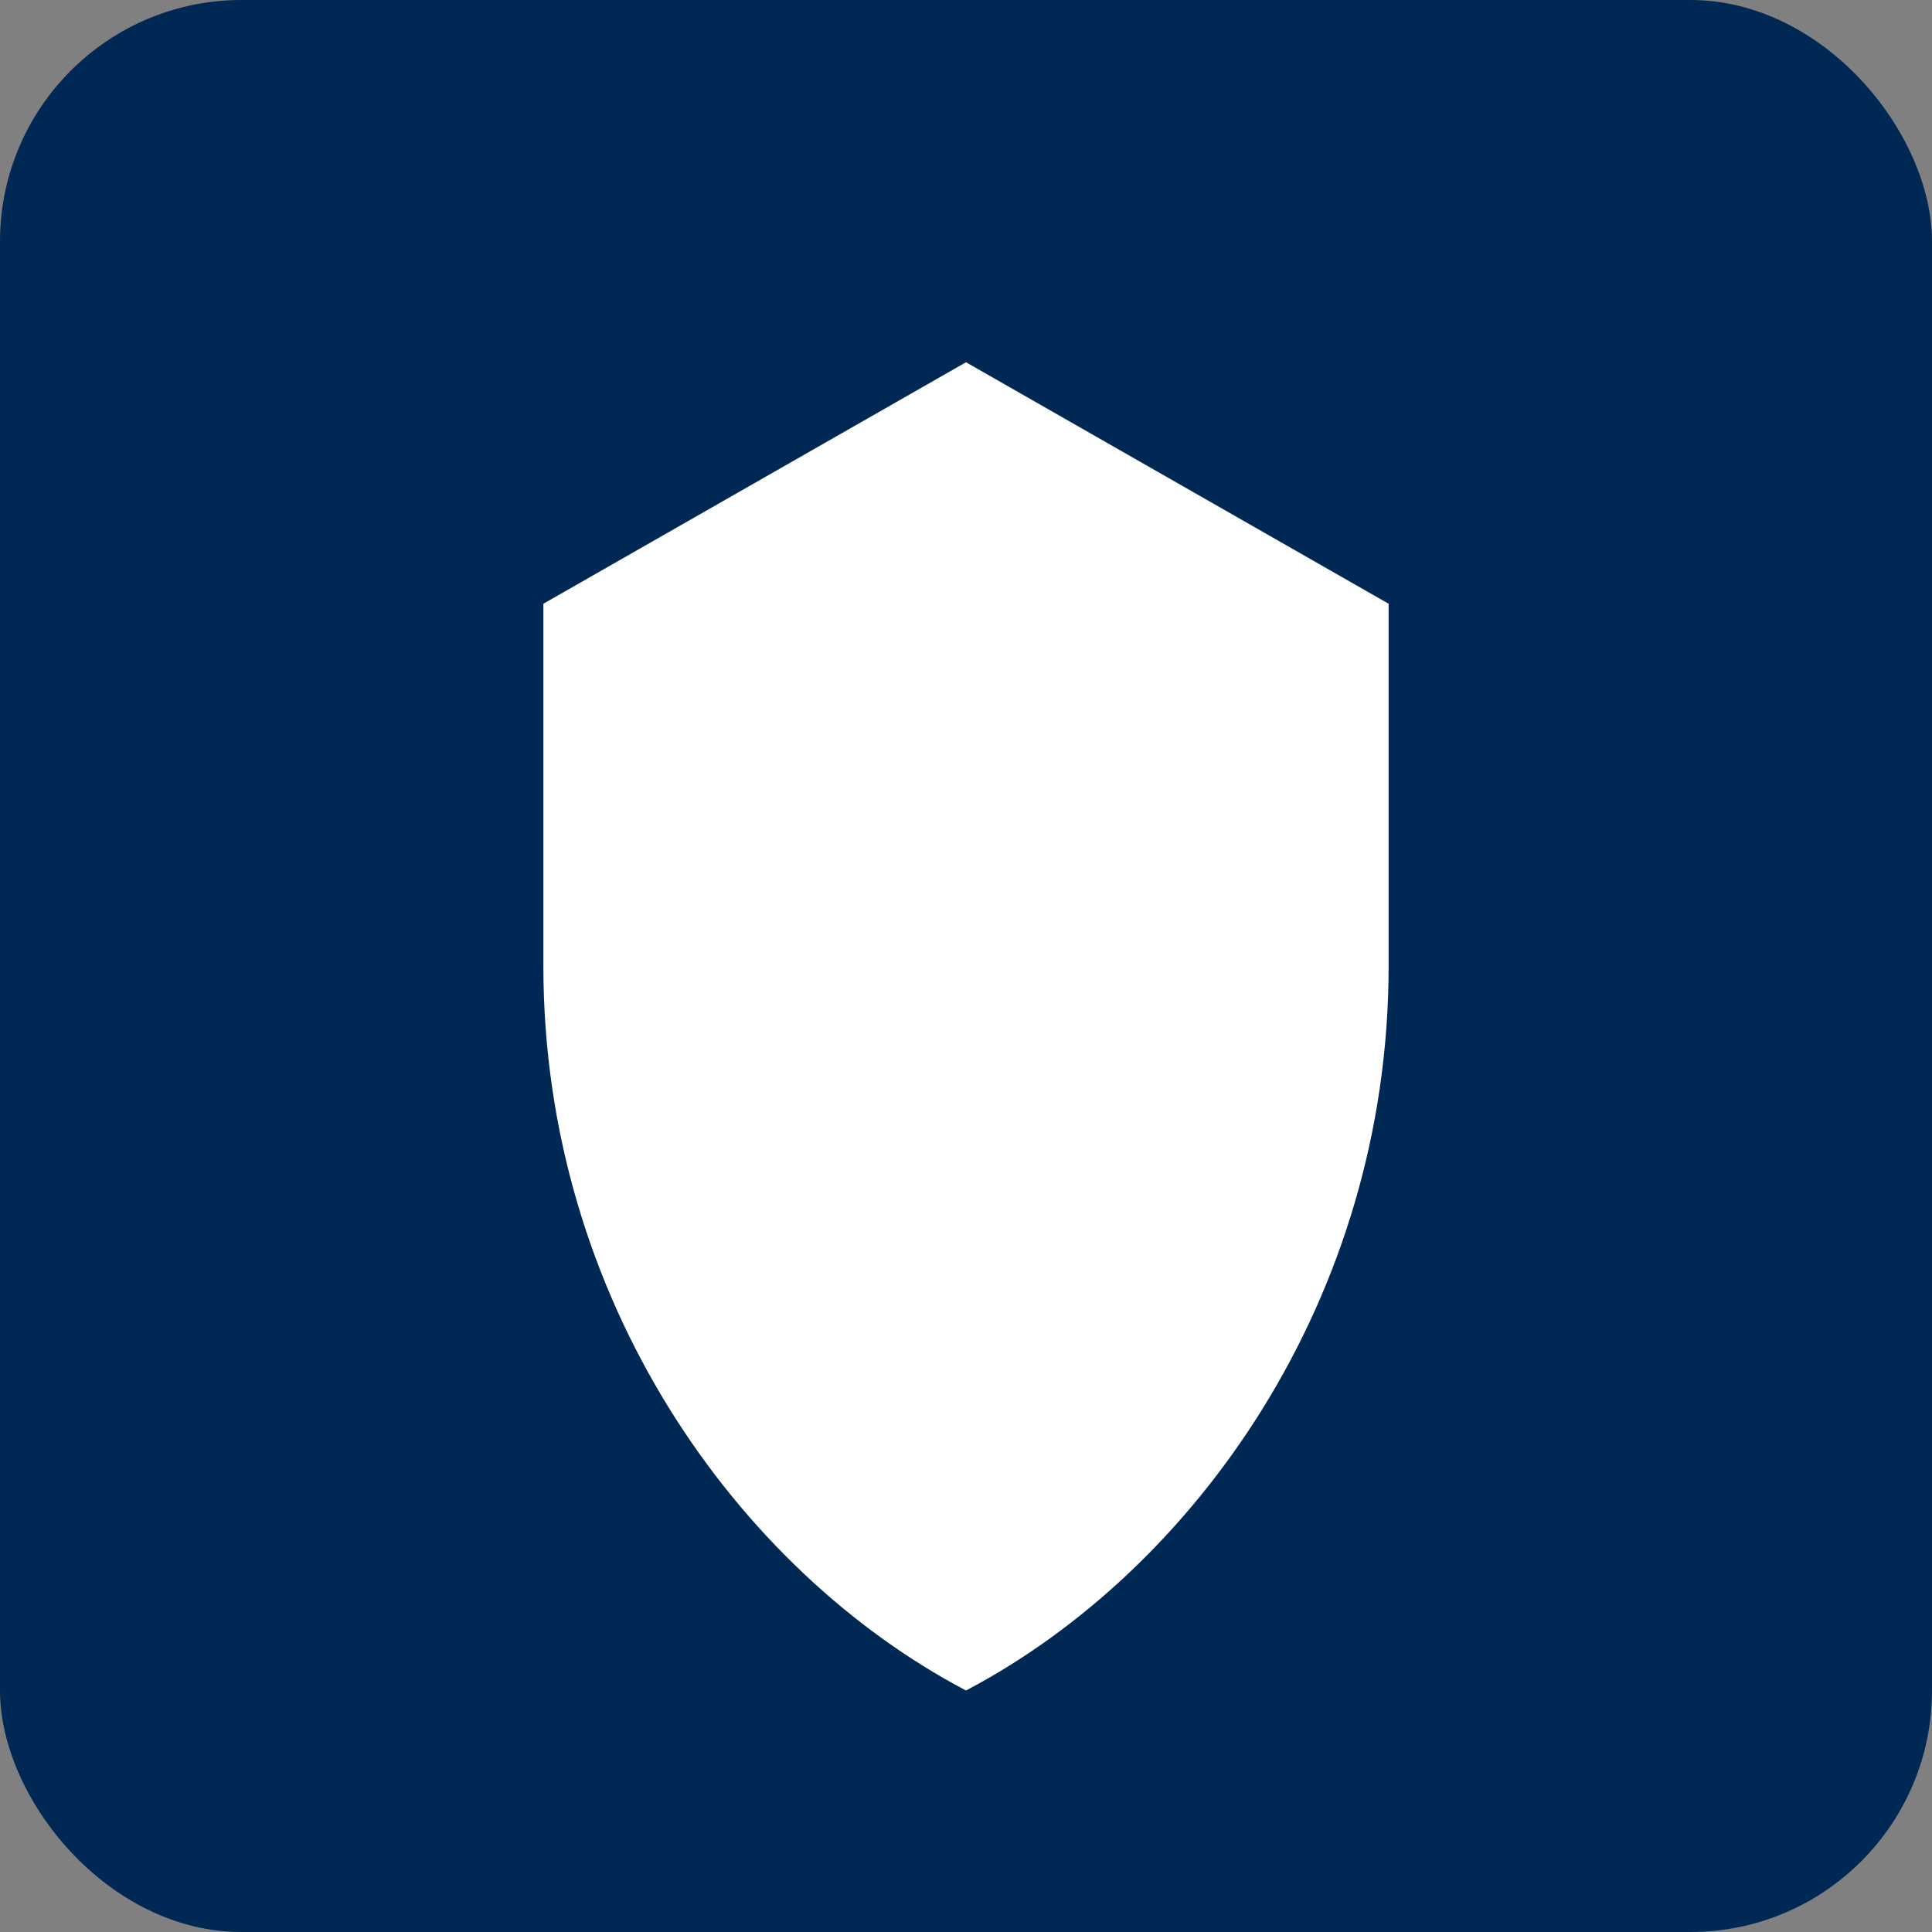
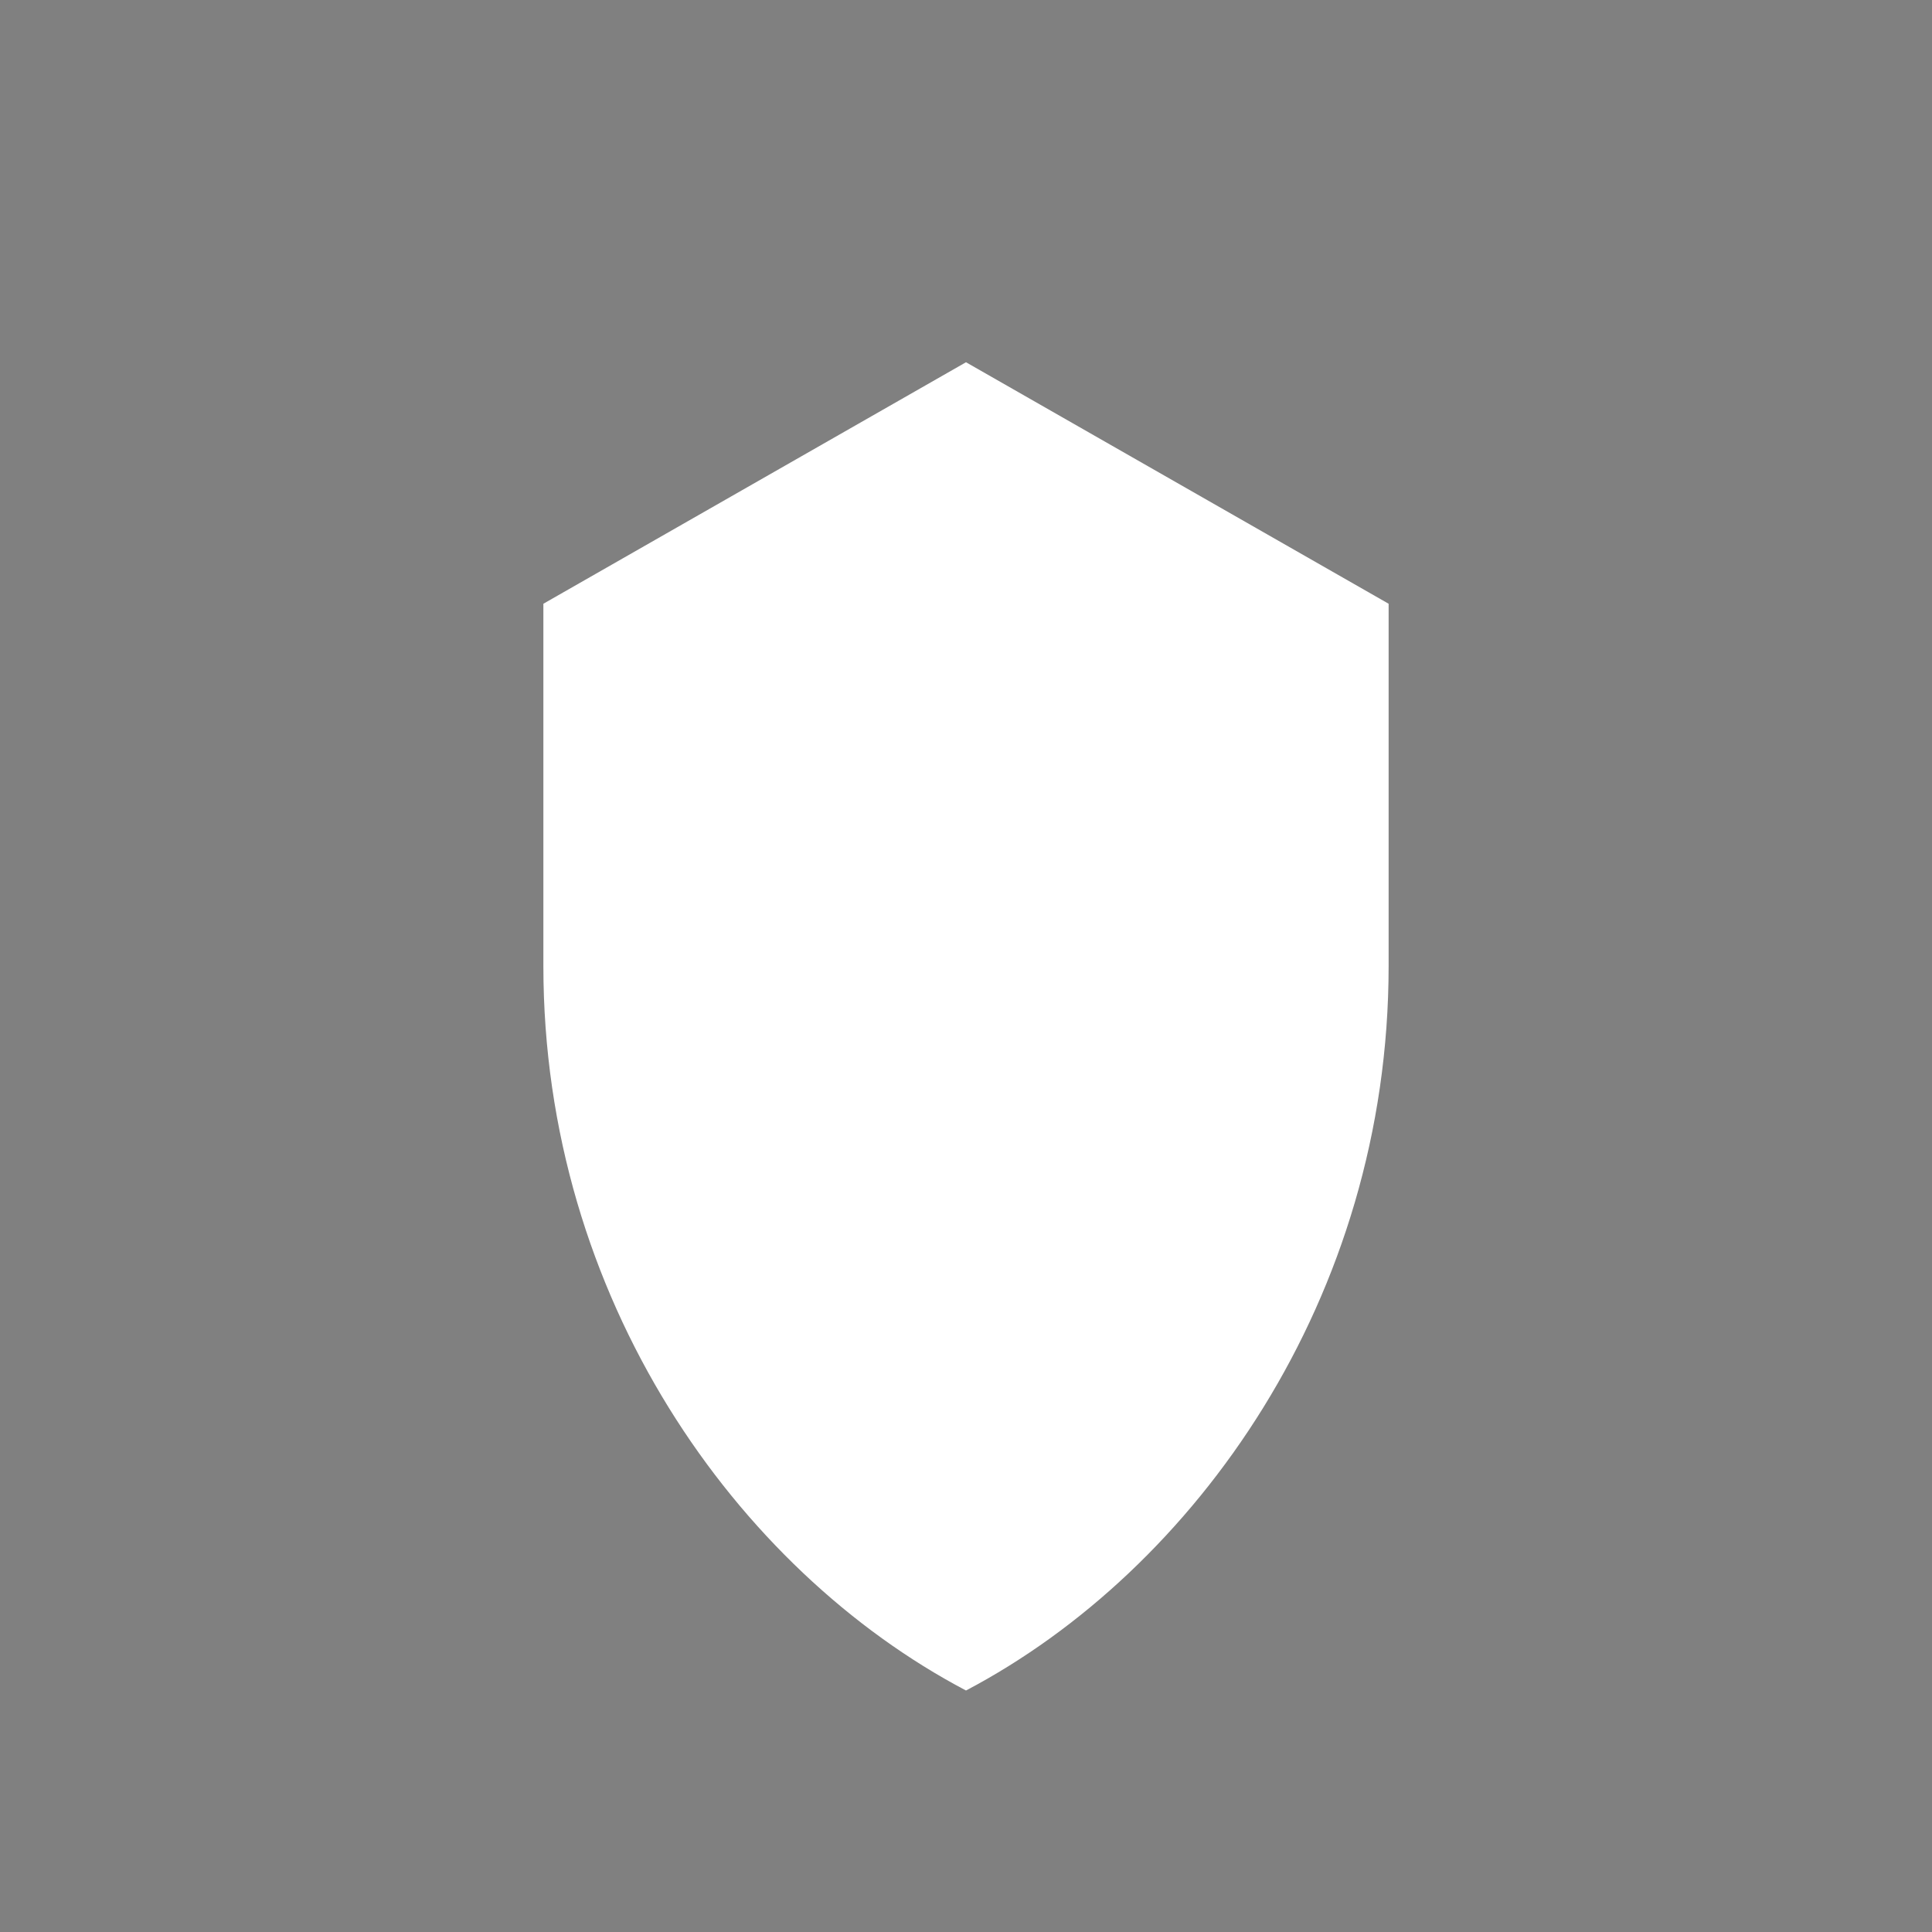
<svg xmlns="http://www.w3.org/2000/svg" width="32" height="32" viewBox="0 0 32 32" fill="none">
  <rect x="0" y="0" width="32" height="32" fill="#808080" stroke="none" />
-   <rect width="32" height="32" rx="4" fill="#002855" />
  <path d="M16 6L9 10V16C9 21.5 12.2 26 16 28C19.8 26 23 21.5 23 16V10L16 6Z" fill="white" />
</svg>